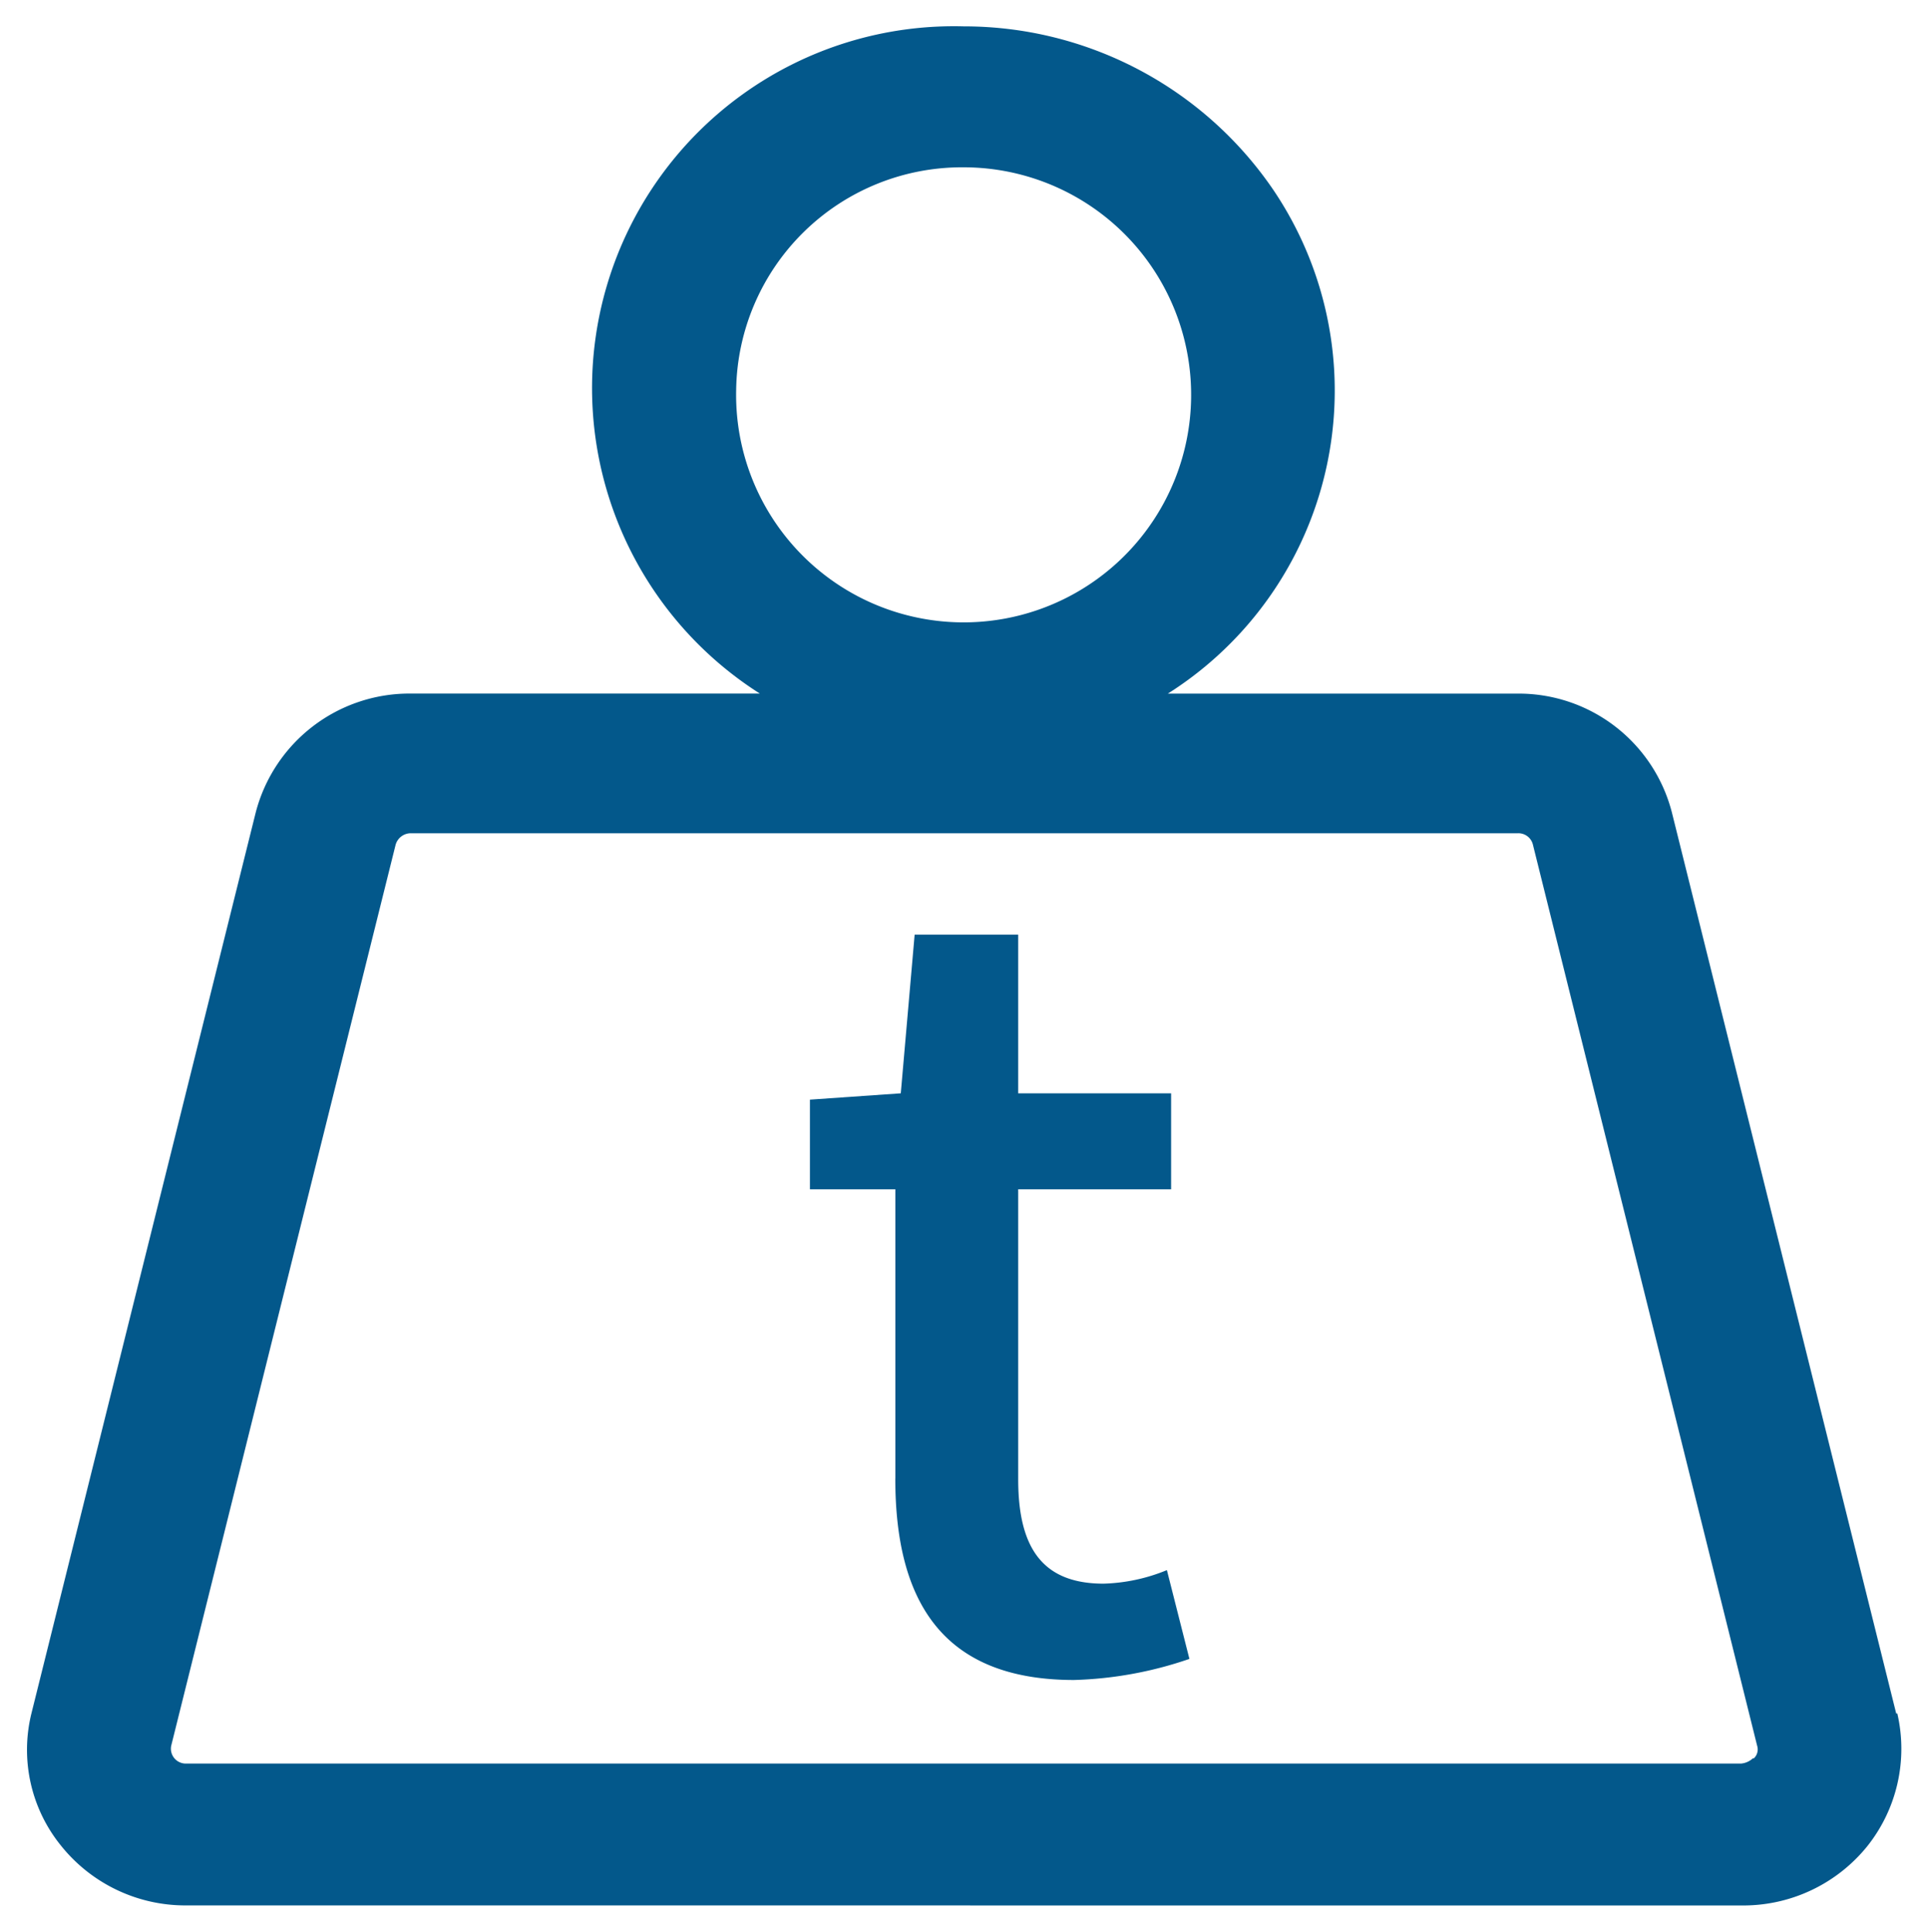
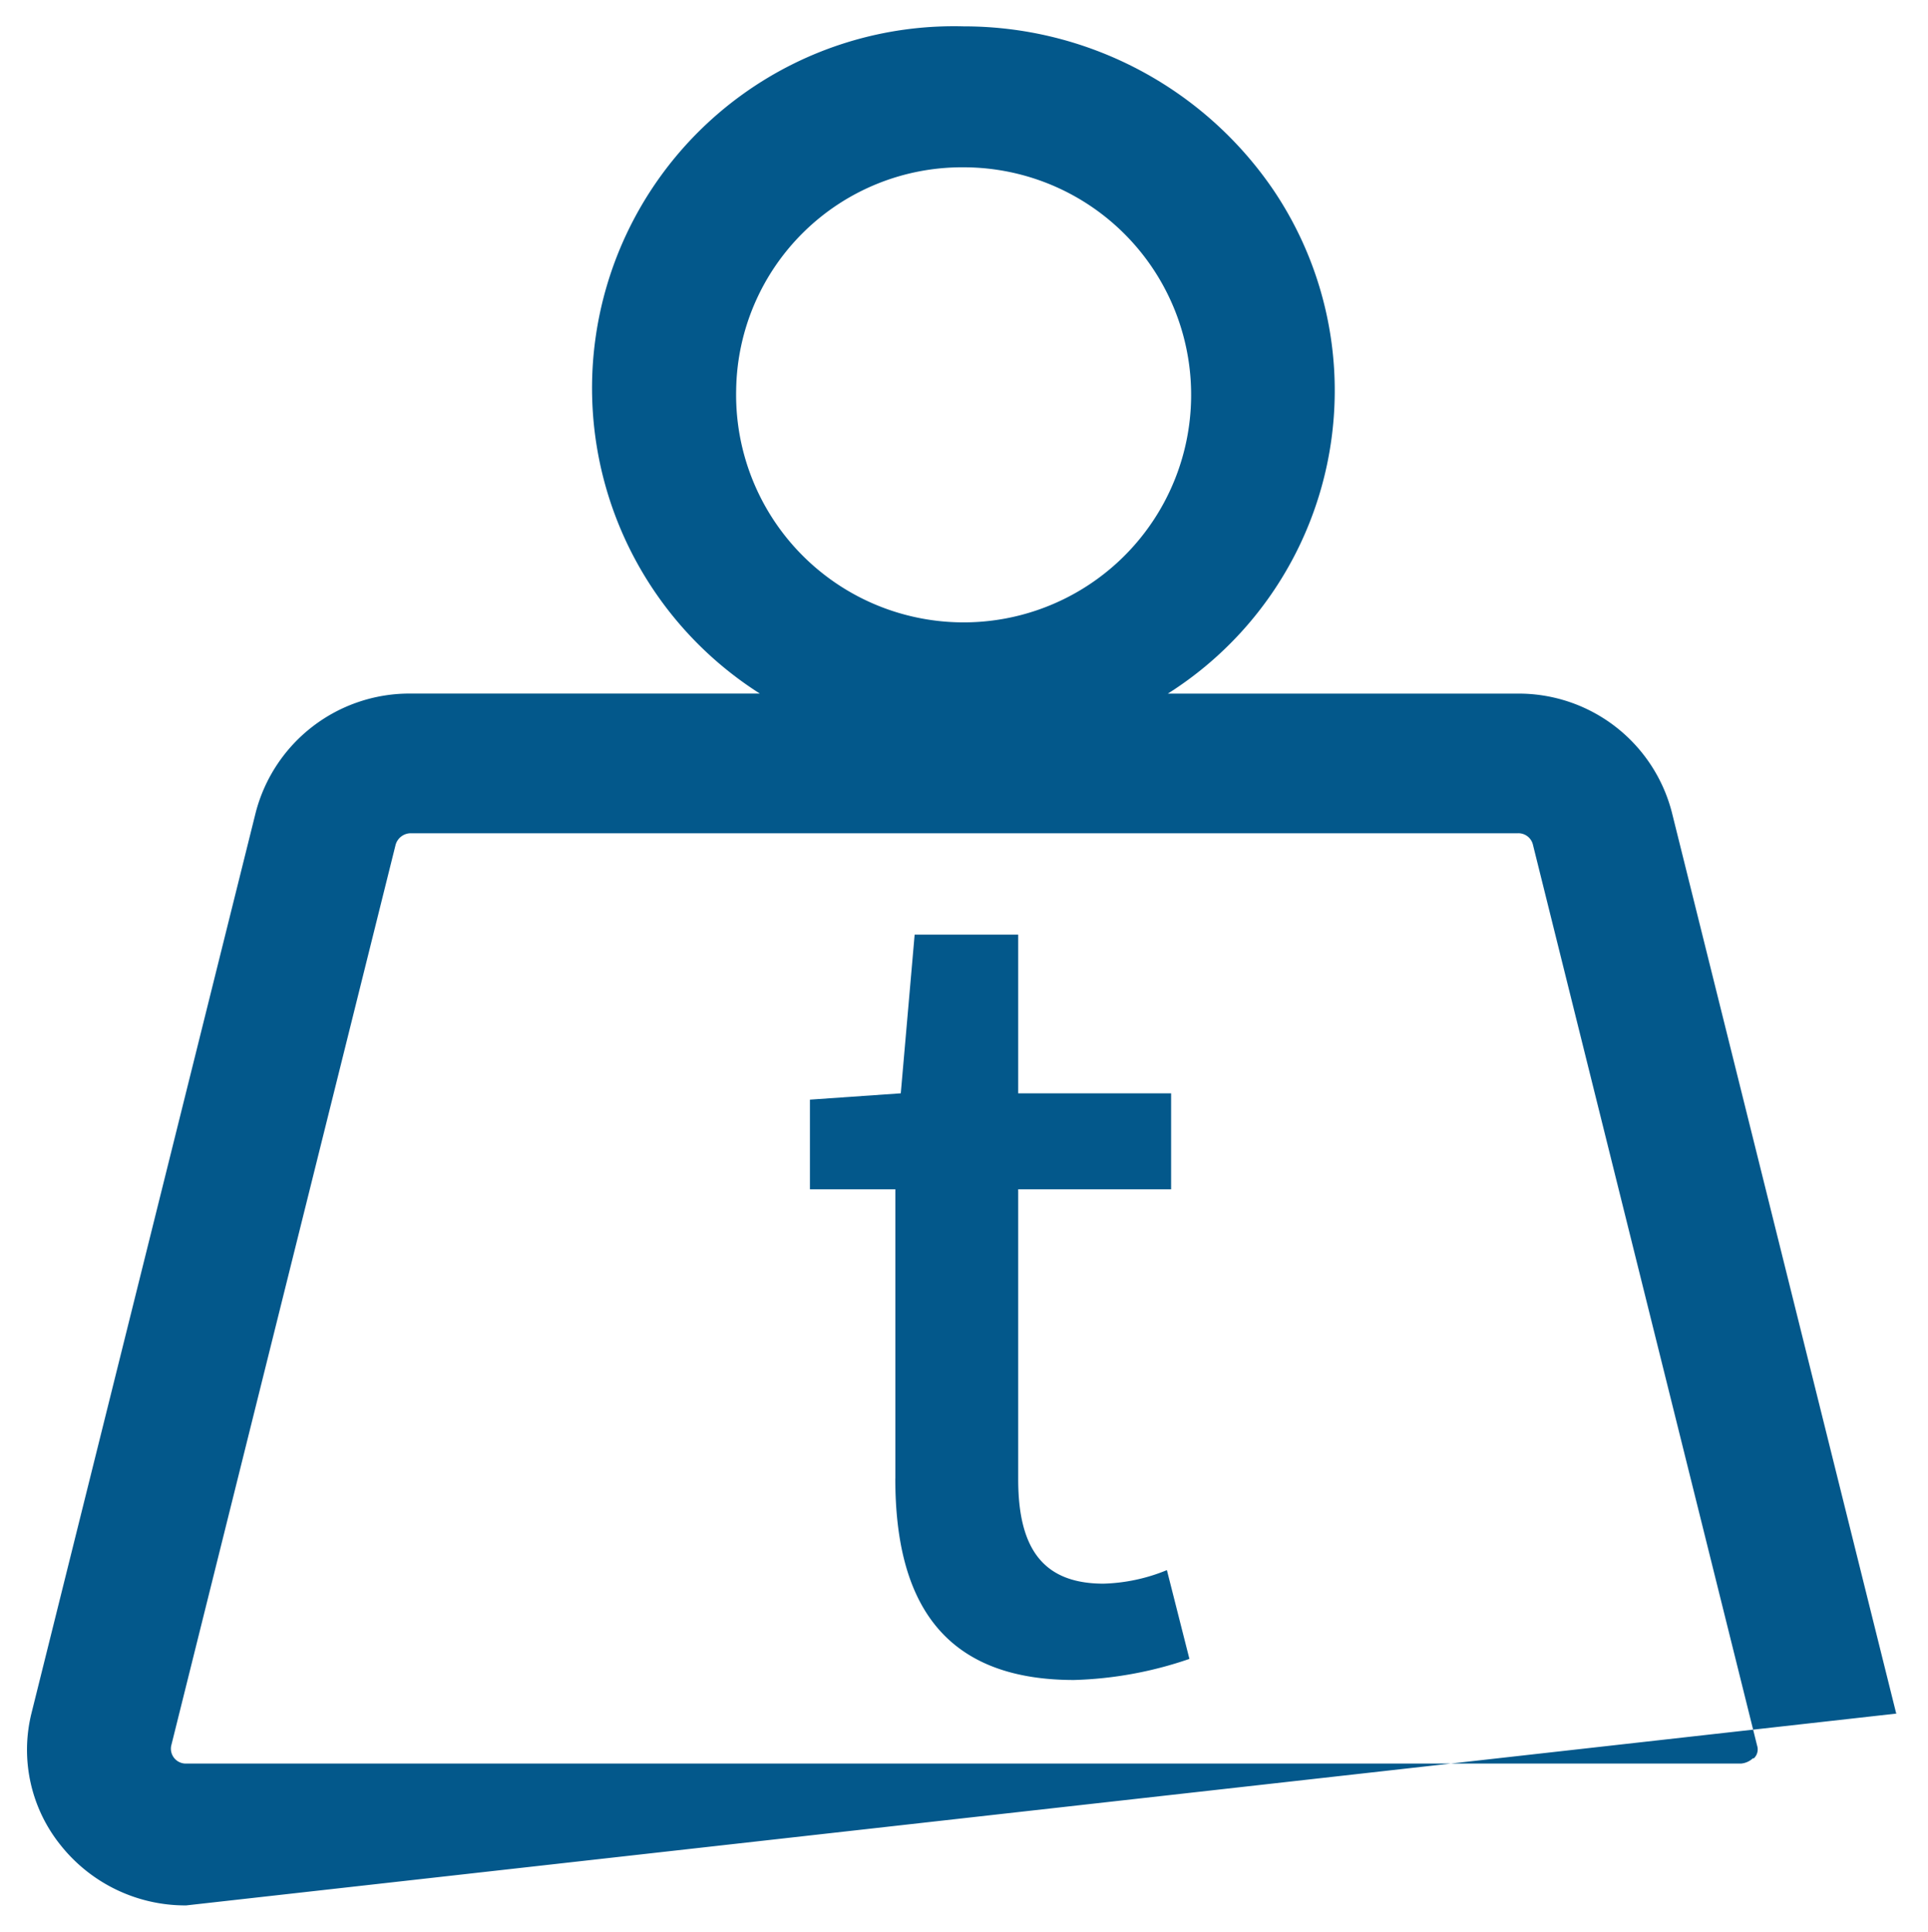
<svg xmlns="http://www.w3.org/2000/svg" width="36.566" height="36.635" viewBox="0 0 36.566 36.635">
  <defs>
    <style>
      .cls-1 {
        fill: #03588b;
        stroke: rgba(0,0,0,0);
        stroke-miterlimit: 10;
      }
    </style>
  </defs>
-   <path id="_08-kg" data-name="08-kg" class="cls-1" d="M5995.02,9040.635a3.021,3.021,0,0,1-2.369-1.127,2.885,2.885,0,0,1-.566-2.514l4.254-17.086a3.013,3.013,0,0,1,2.936-2.255h6.625a6.863,6.863,0,0,1,3.866-12.653,7.1,7.1,0,0,1,5.872,3.1,6.8,6.8,0,0,1-2,9.554h6.623a3,3,0,0,1,2.937,2.255l4.254,17.086h.021a2.965,2.965,0,0,1-.567,2.514,3.023,3.023,0,0,1-2.369,1.127Zm3.972-20.114-4.256,17.086a.282.282,0,0,0,.284.338h29.489a.378.378,0,0,0,.225-.1h.019a.233.233,0,0,0,.061-.24l-4.252-17.086a.283.283,0,0,0-.284-.217h-21A.3.3,0,0,0,5998.992,9020.521Zm6.459-8.631a4.315,4.315,0,1,0,4.314-4.217A4.283,4.283,0,0,0,6005.451,9011.89Zm3.019,20.65v-5.486h-1.62v-1.7l1.723-.12.263-3.01h1.964v3.01h2.9v1.82h-2.9v5.5c0,1.307.466,1.979,1.62,1.979a3.391,3.391,0,0,0,1.2-.257l.427,1.684a7.318,7.318,0,0,1-2.188.4C6009.34,9036.36,6008.469,9034.837,6008.469,9032.54Z" transform="translate(-5991.489 -9004.5)" />
+   <path id="_08-kg" data-name="08-kg" class="cls-1" d="M5995.02,9040.635a3.021,3.021,0,0,1-2.369-1.127,2.885,2.885,0,0,1-.566-2.514l4.254-17.086a3.013,3.013,0,0,1,2.936-2.255h6.625a6.863,6.863,0,0,1,3.866-12.653,7.1,7.1,0,0,1,5.872,3.1,6.8,6.8,0,0,1-2,9.554h6.623a3,3,0,0,1,2.937,2.255l4.254,17.086h.021Zm3.972-20.114-4.256,17.086a.282.282,0,0,0,.284.338h29.489a.378.378,0,0,0,.225-.1h.019a.233.233,0,0,0,.061-.24l-4.252-17.086a.283.283,0,0,0-.284-.217h-21A.3.3,0,0,0,5998.992,9020.521Zm6.459-8.631a4.315,4.315,0,1,0,4.314-4.217A4.283,4.283,0,0,0,6005.451,9011.89Zm3.019,20.65v-5.486h-1.62v-1.7l1.723-.12.263-3.01h1.964v3.01h2.9v1.82h-2.9v5.5c0,1.307.466,1.979,1.62,1.979a3.391,3.391,0,0,0,1.2-.257l.427,1.684a7.318,7.318,0,0,1-2.188.4C6009.34,9036.36,6008.469,9034.837,6008.469,9032.54Z" transform="translate(-5991.489 -9004.5)" />
</svg>